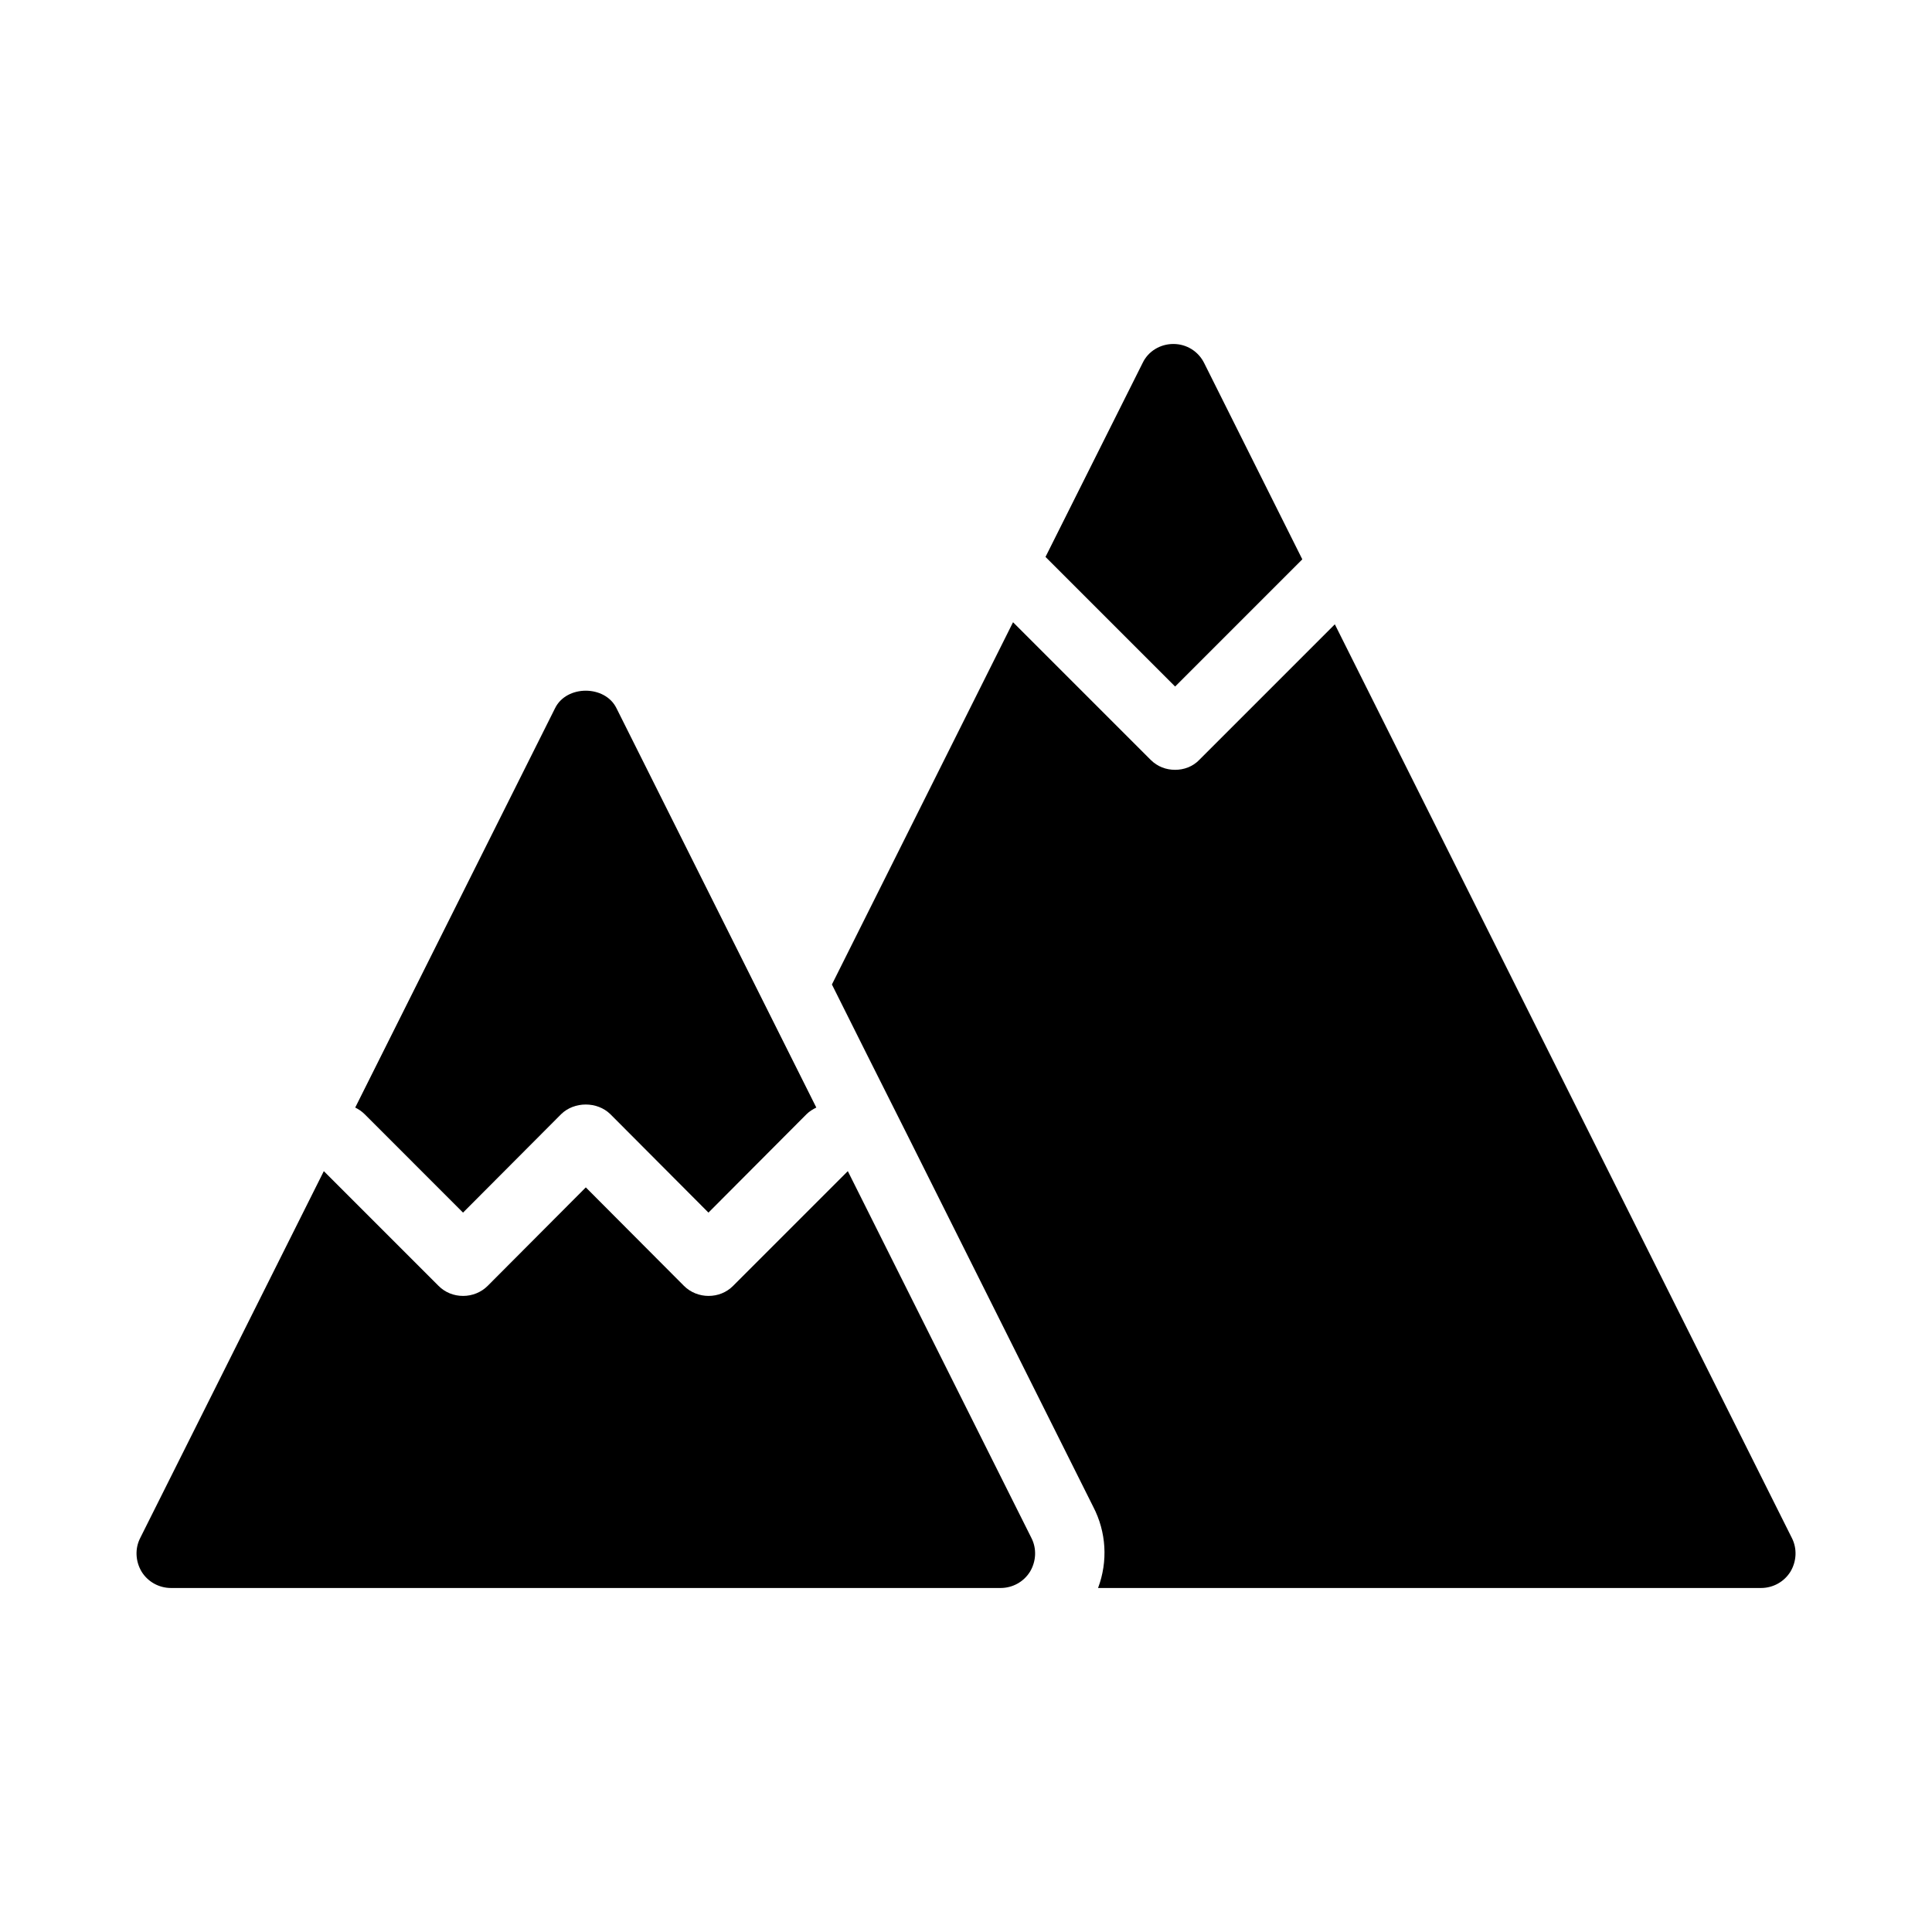
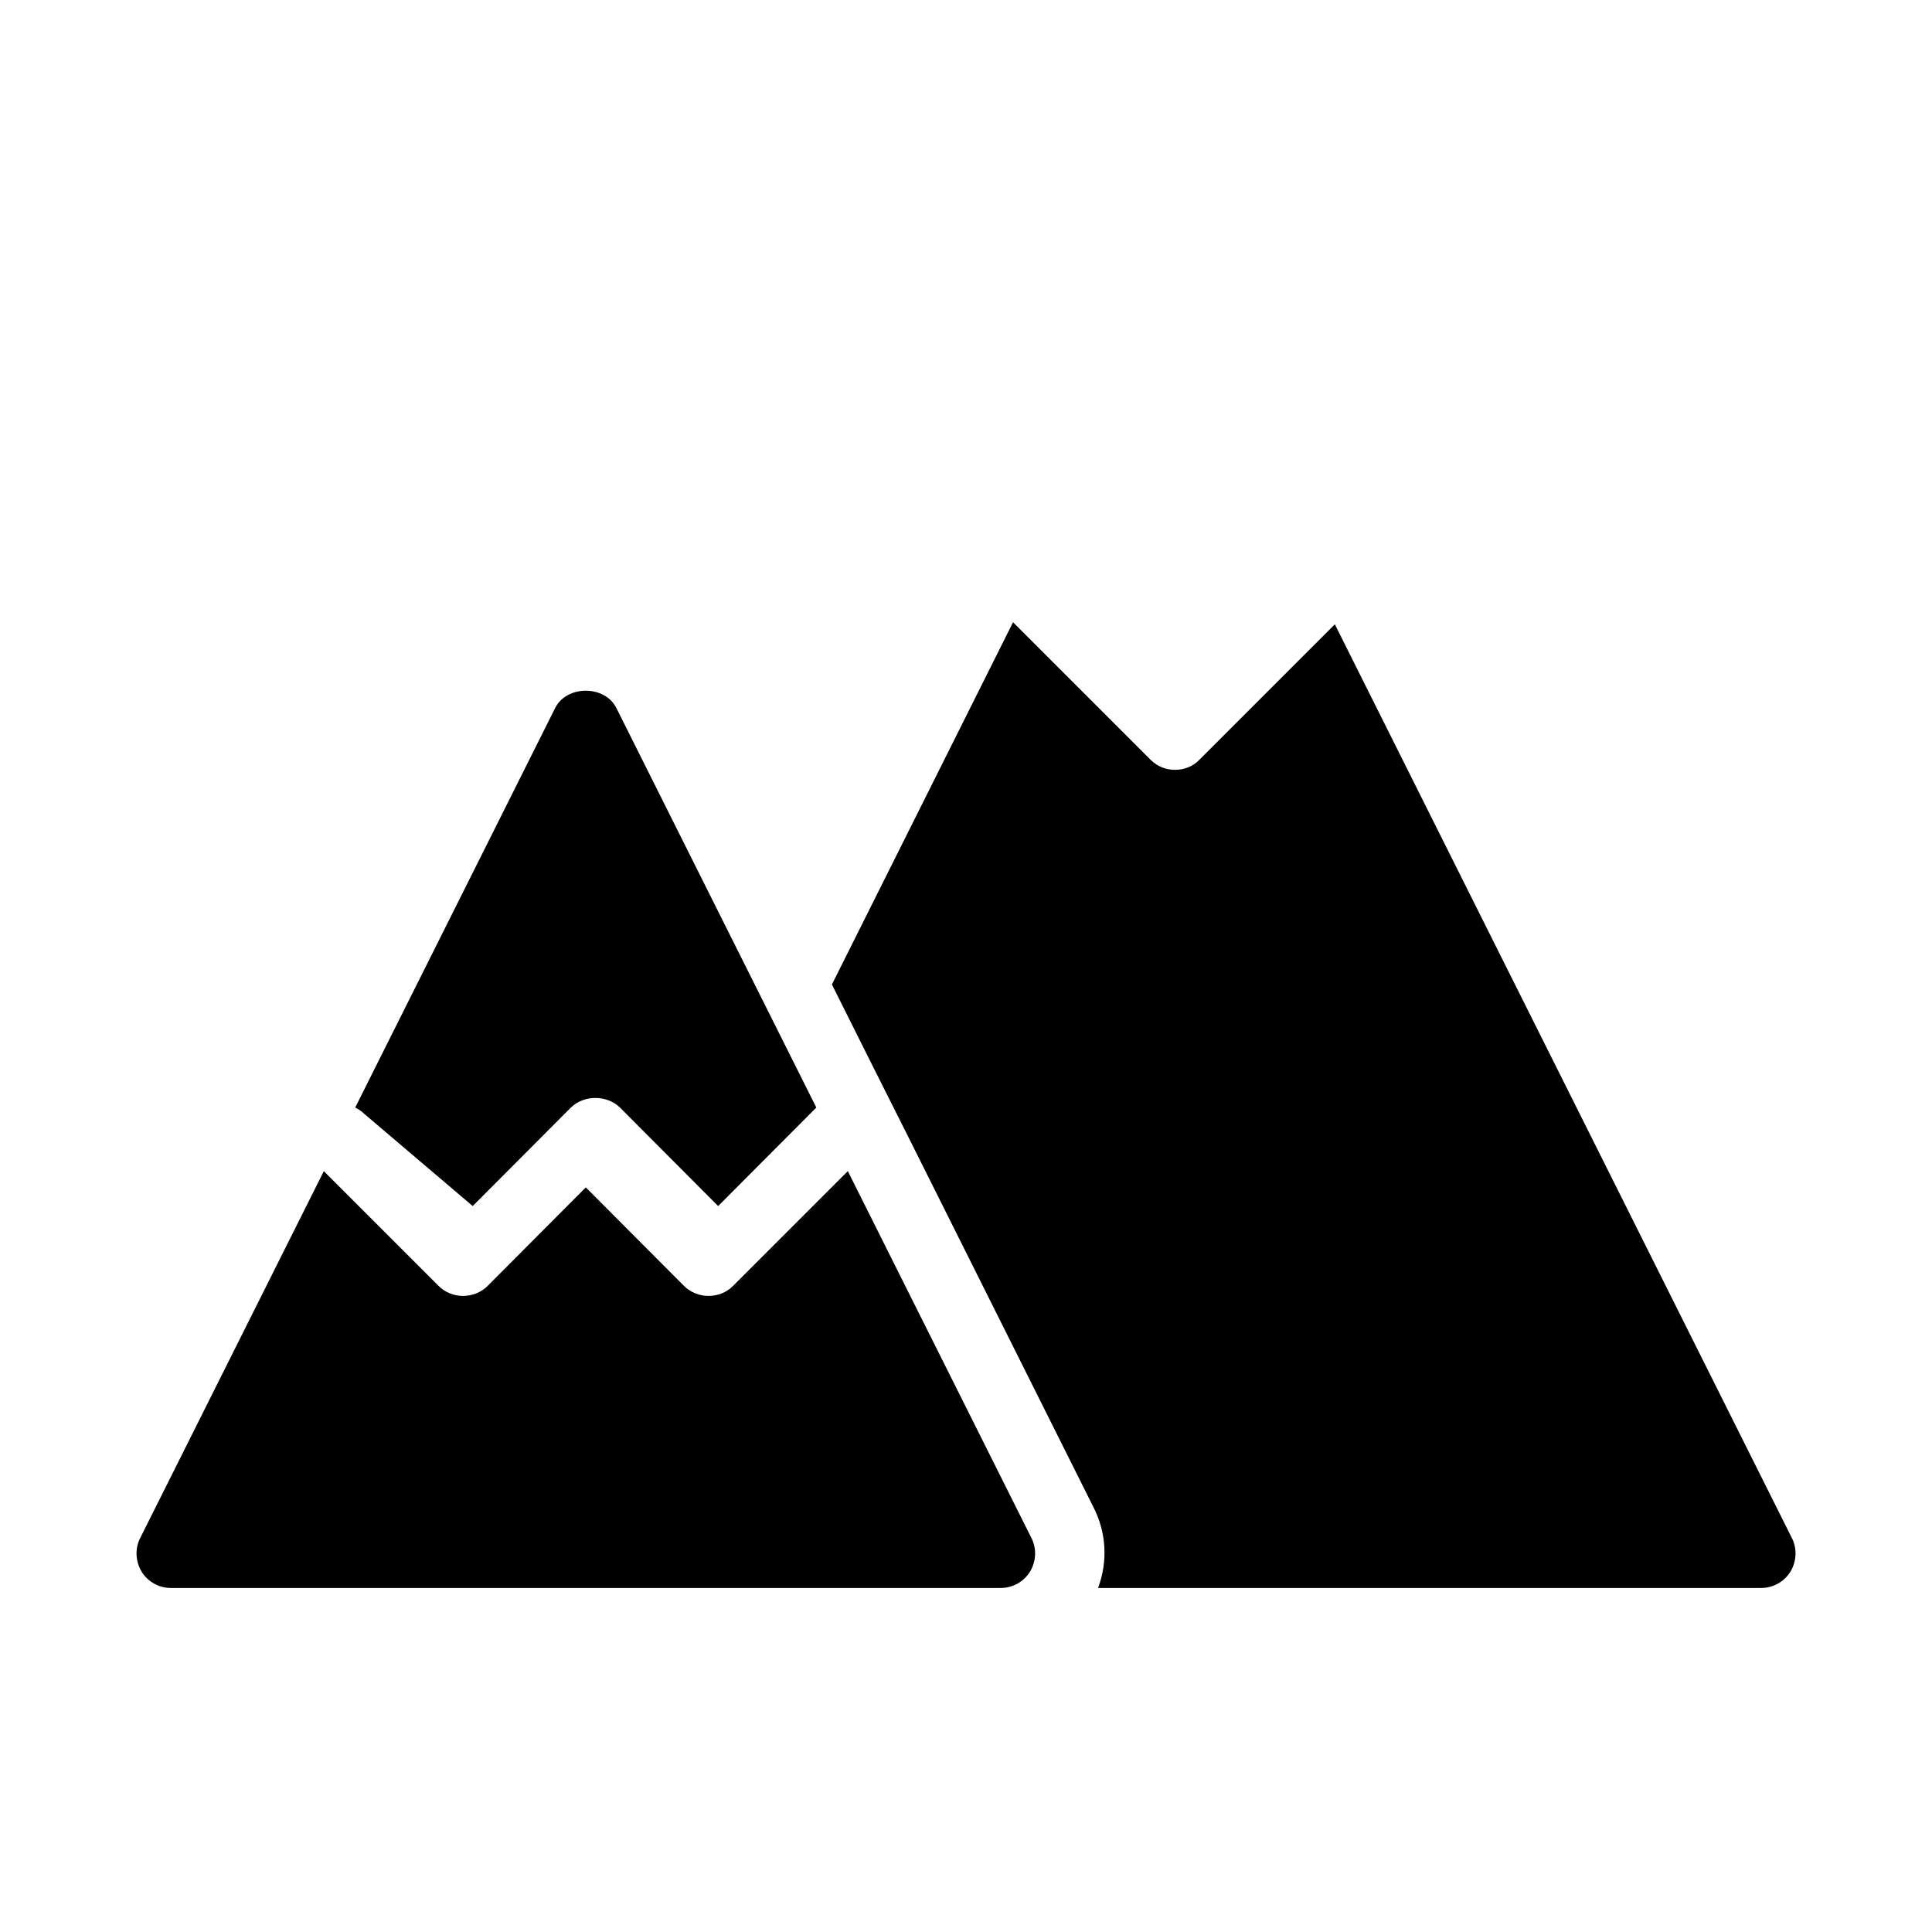
<svg xmlns="http://www.w3.org/2000/svg" fill="#000000" width="800px" height="800px" version="1.1" viewBox="144 144 512 512">
  <g>
-     <path d="m240.61 439.25c-0.734-0.73-1.559-1.281-2.473-1.738l52.945-105.8c3.023-6.227 13.281-6.227 16.305 0l52.945 105.8c-0.914 0.457-1.832 1.008-2.566 1.738l-26.016 26.105-26.016-26.105c-3.481-3.387-9.527-3.387-13.008 0l-26.016 26.105z" />
+     <path d="m240.61 439.25c-0.734-0.73-1.559-1.281-2.473-1.738l52.945-105.8c3.023-6.227 13.281-6.227 16.305 0l52.945 105.8l-26.016 26.105-26.016-26.105c-3.481-3.387-9.527-3.387-13.008 0l-26.016 26.105z" />
    <path d="m416.95 560.53c-1.648 2.656-4.582 4.305-7.785 4.305h-219.84c-3.207 0-6.137-1.648-7.785-4.305-1.648-2.746-1.832-6.137-0.367-8.977l48.641-97.188 30.41 30.41c1.742 1.742 4.031 2.656 6.504 2.656 2.383 0 4.762-0.914 6.504-2.656l26.016-26.105 26.016 26.105c1.742 1.742 4.121 2.656 6.504 2.656 2.473 0 4.762-0.914 6.504-2.656l30.41-30.41 48.641 97.188c1.465 2.84 1.281 6.227-0.367 8.977z" />
-     <path d="m455.42 325.94-34.352-34.352 25.738-51.391c1.465-3.113 4.672-5.039 8.152-5.039s6.594 1.926 8.152 5.039l26.016 52.031z" />
    <path d="m618.47 560.53c-1.648 2.656-4.582 4.305-7.785 4.305h-175.69c2.656-7.055 2.199-14.84-1.281-21.527l-48.824-97.648-11.176-22.258-9.25-18.504 48-96 36.457 36.457c1.832 1.832 4.121 2.656 6.504 2.656 2.289 0 4.672-0.824 6.414-2.656l35.906-35.906 121.1 242.1c1.461 2.844 1.277 6.231-0.371 8.98z" />
  </g>
</svg>